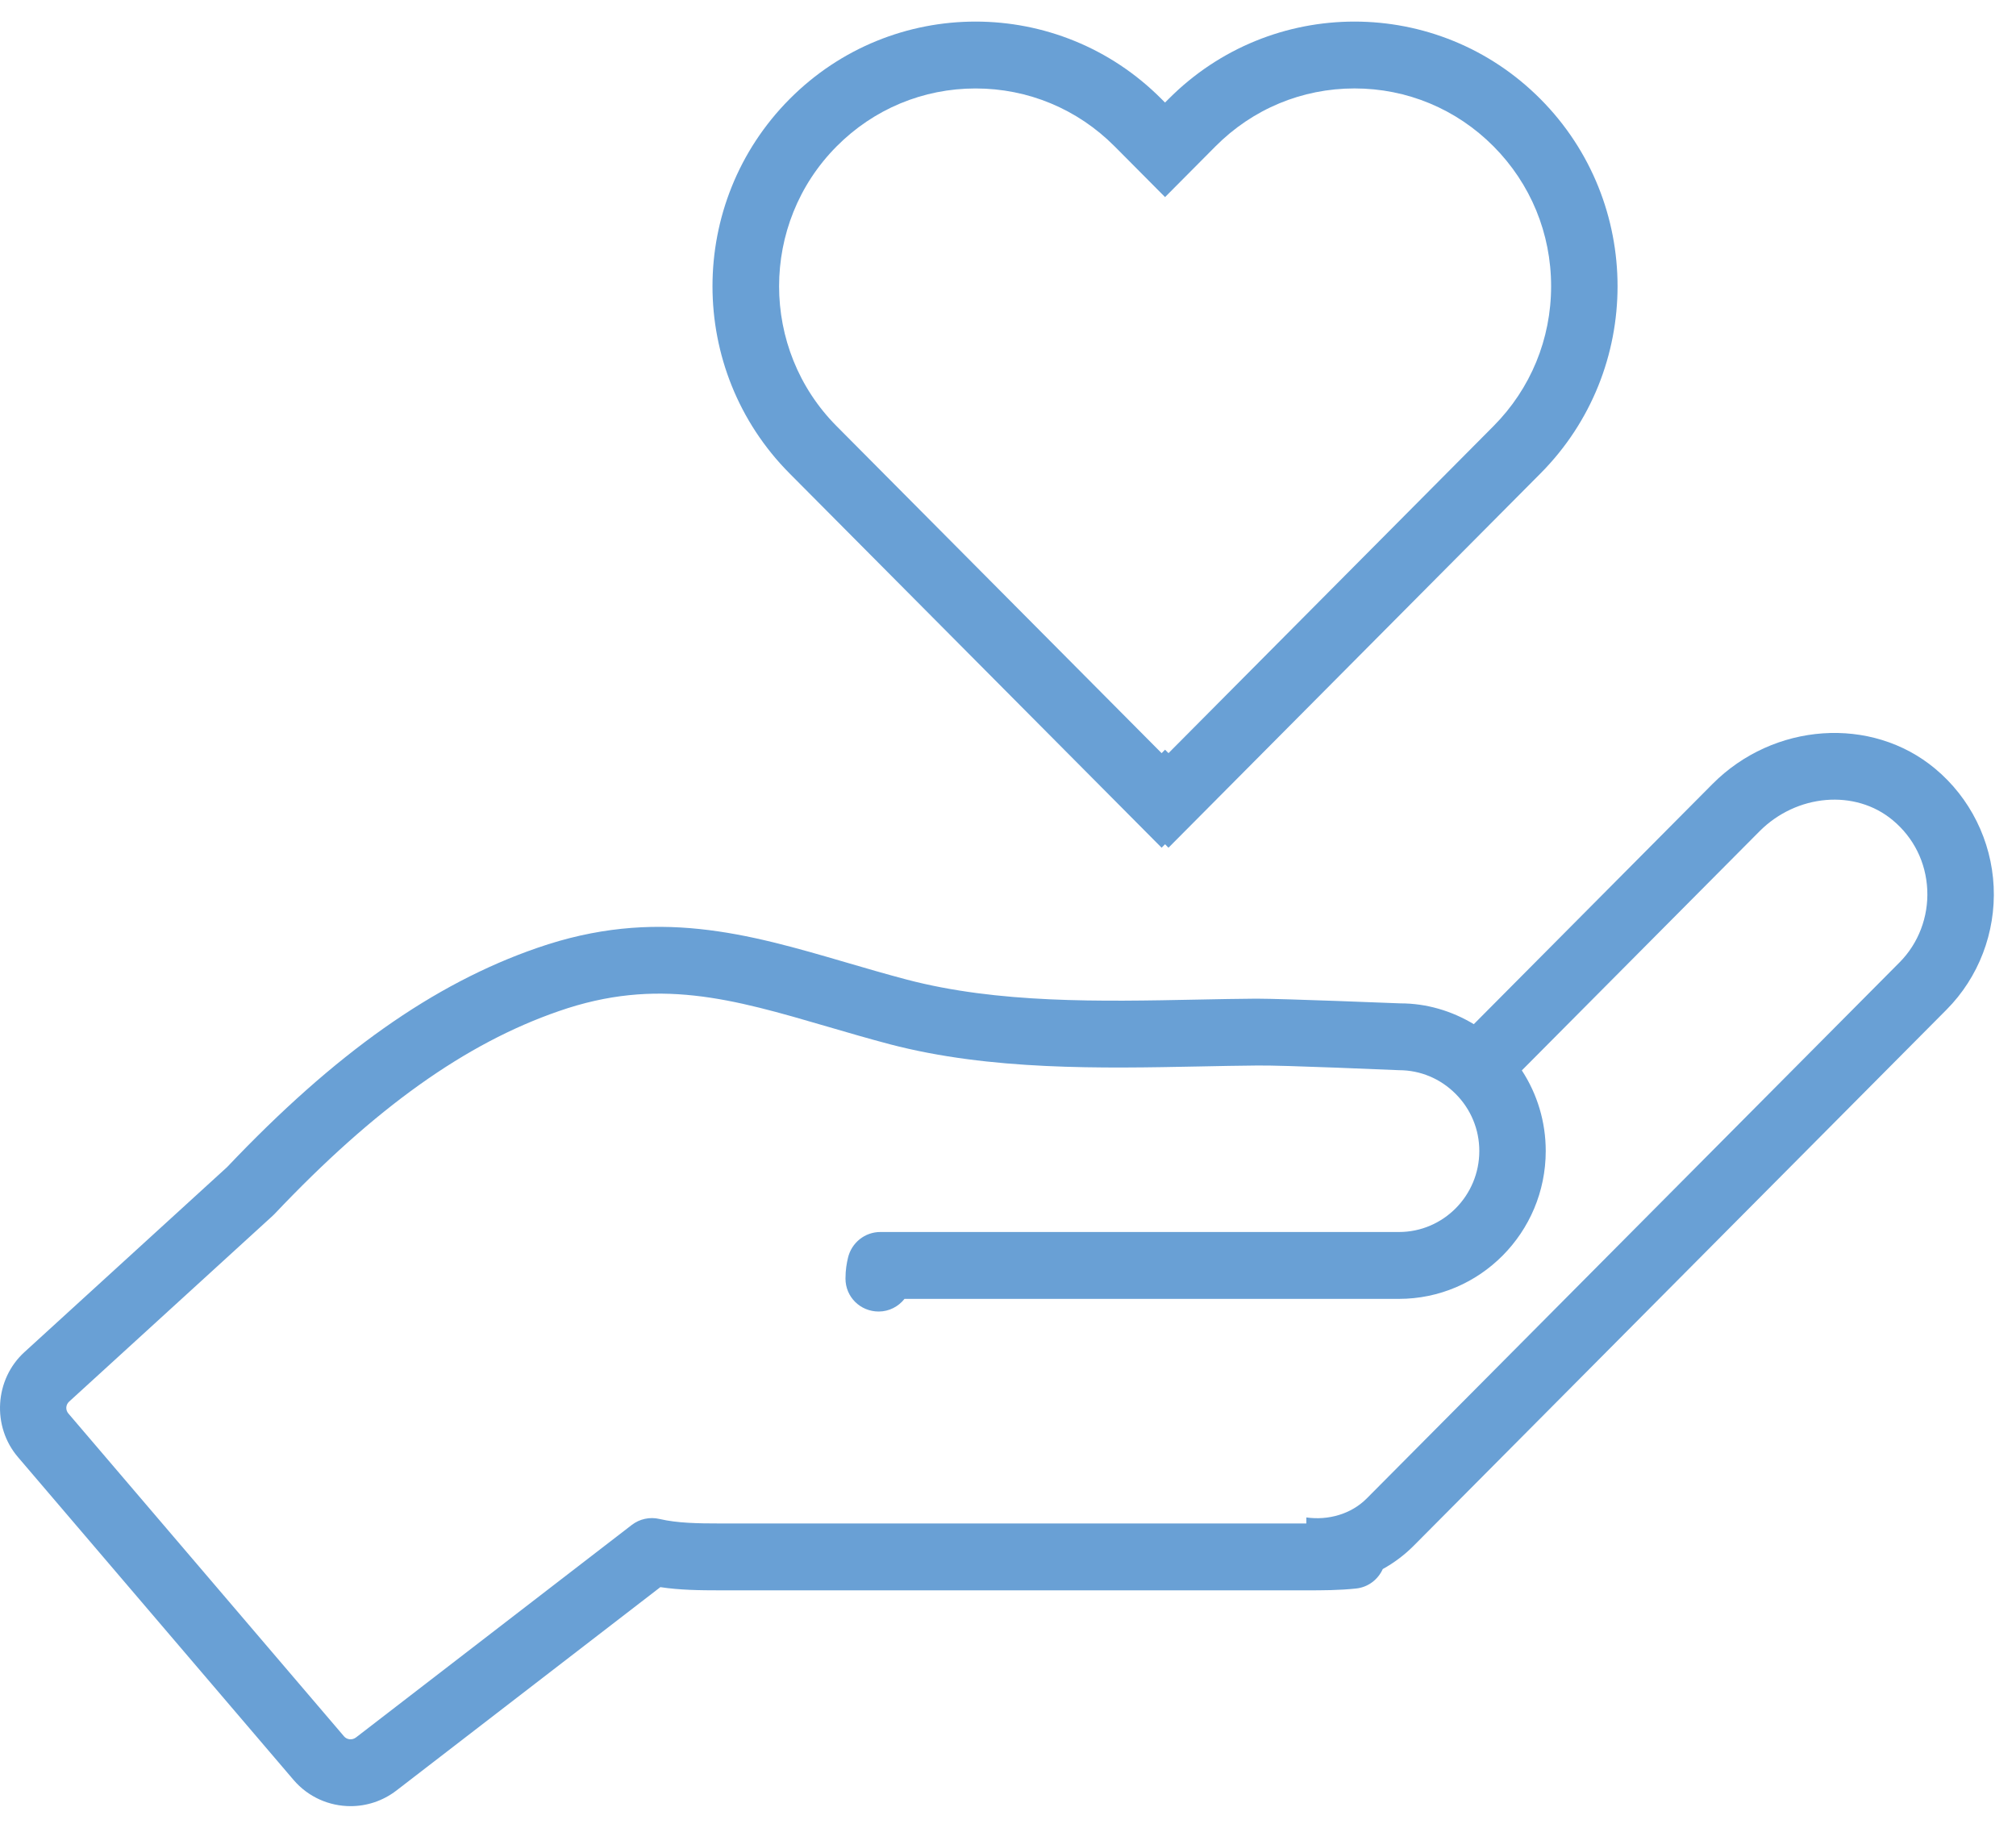
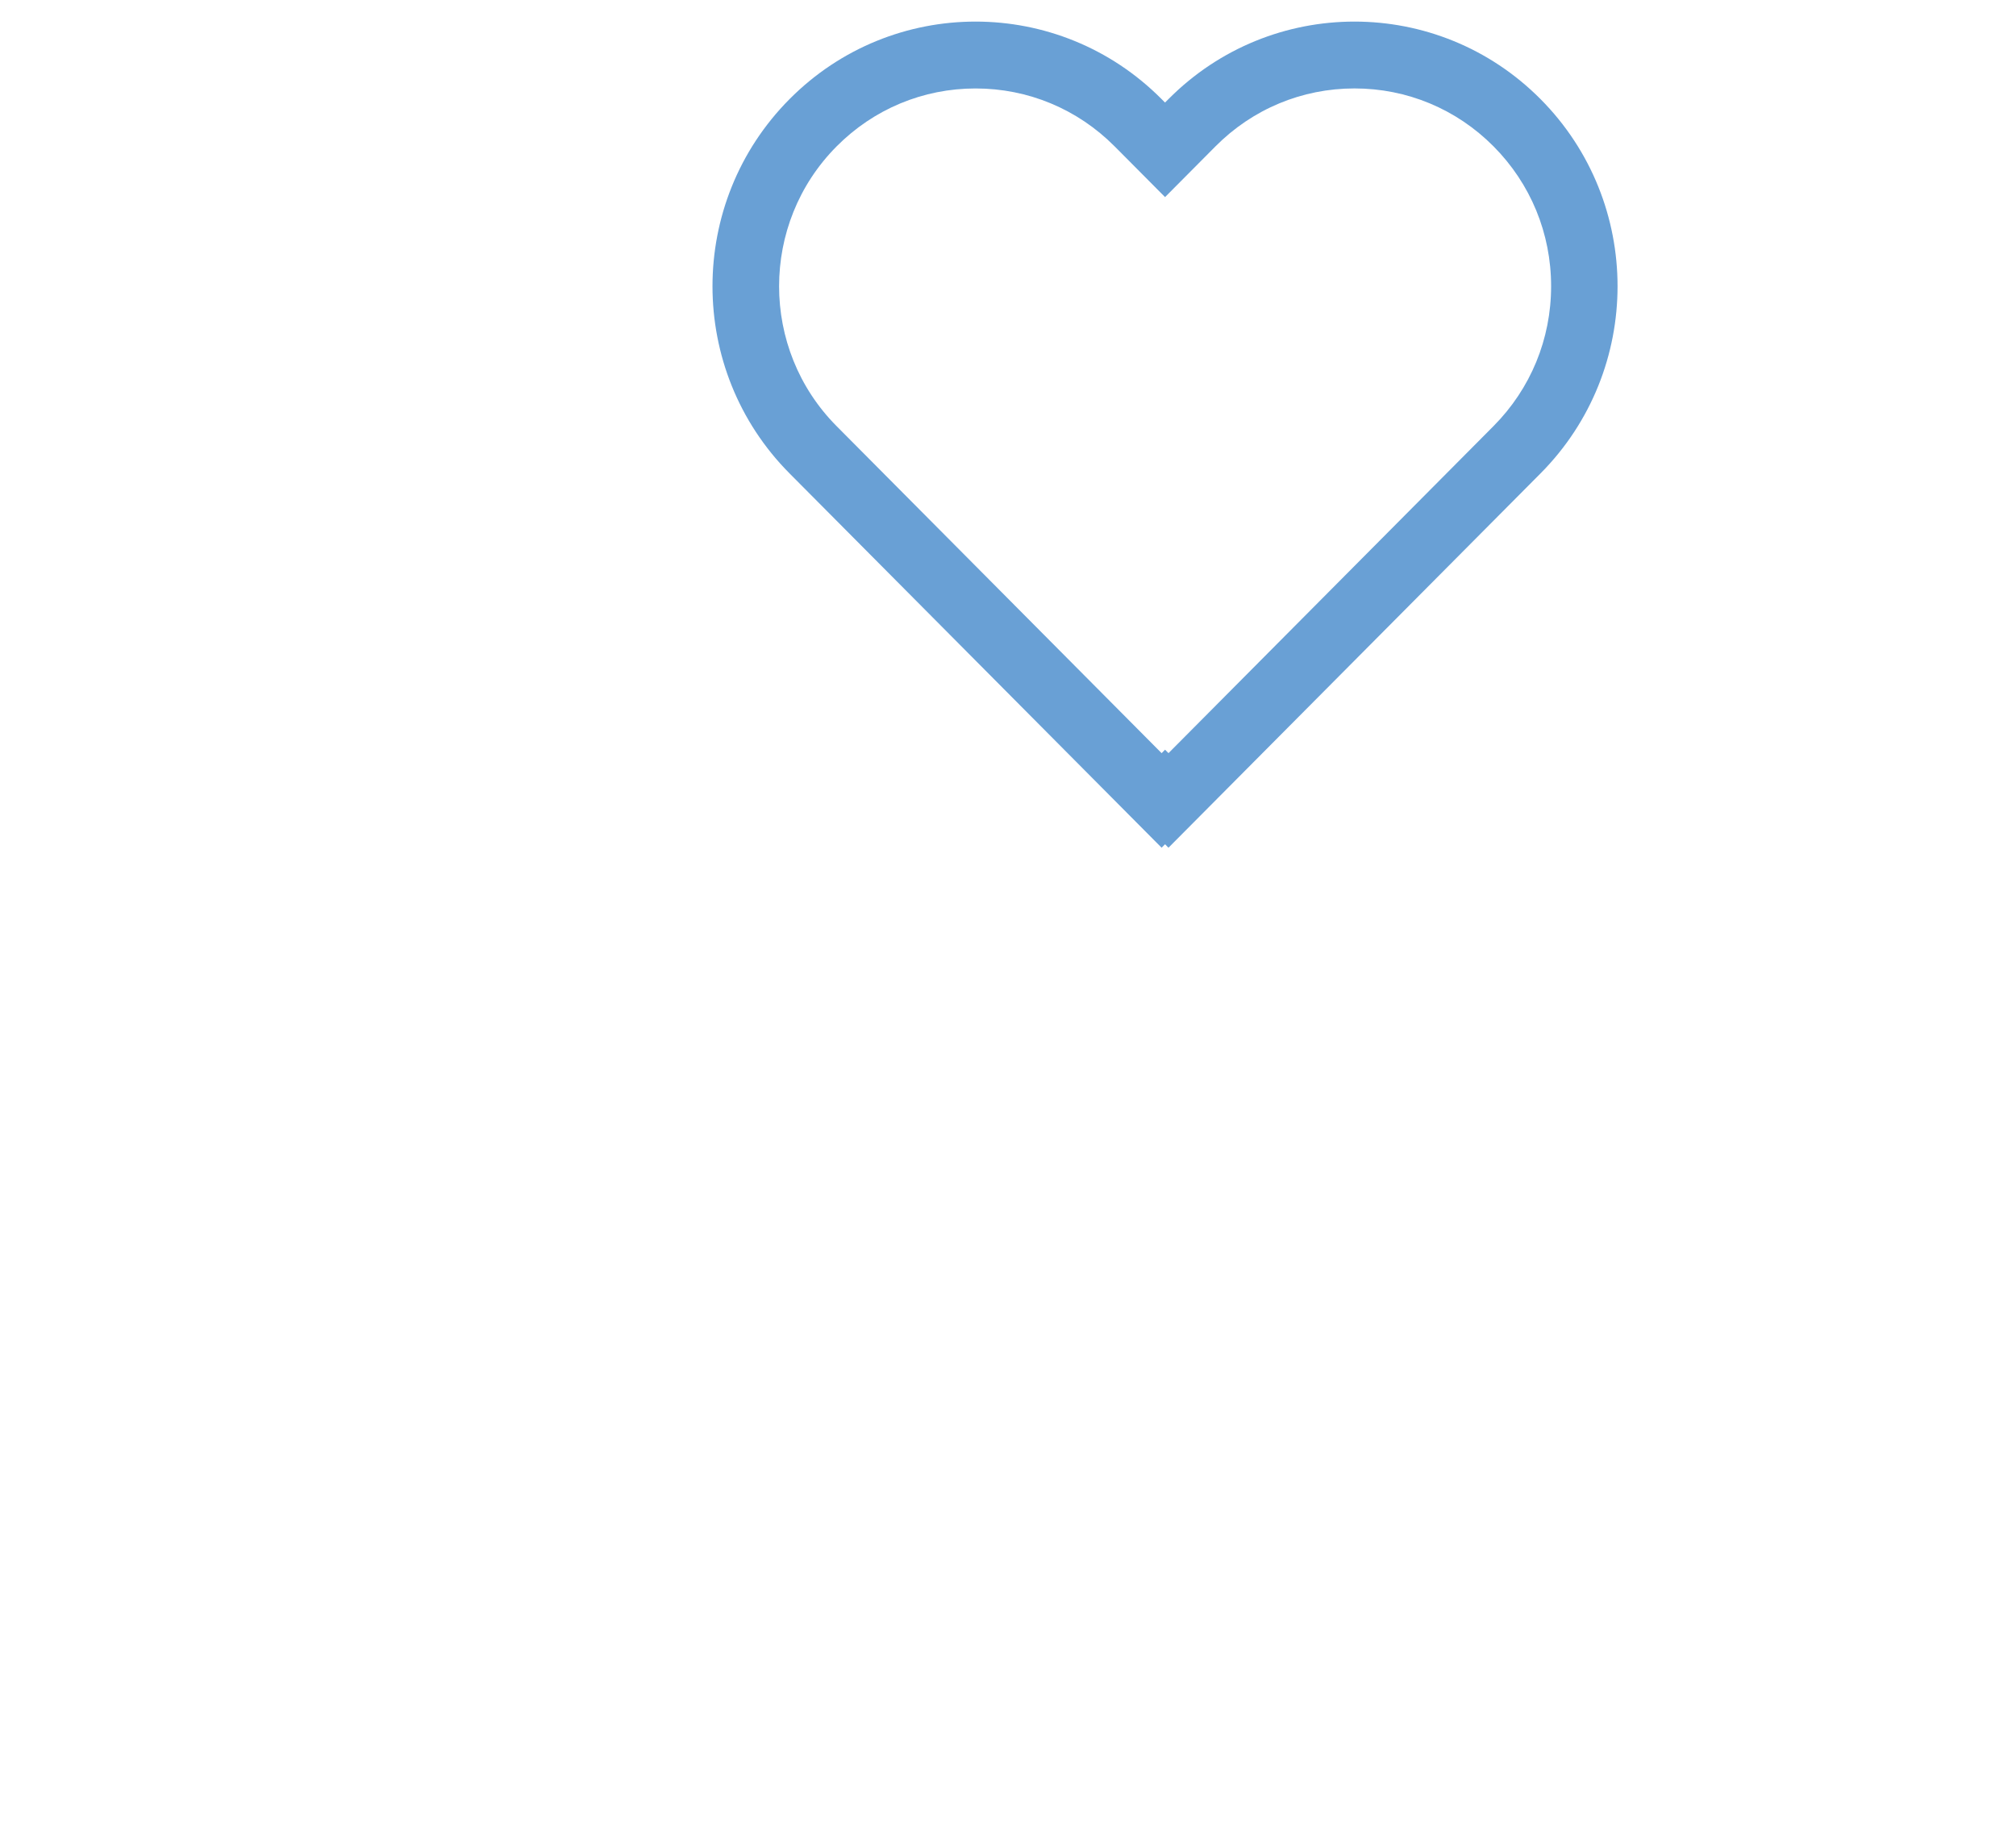
<svg xmlns="http://www.w3.org/2000/svg" width="75px" height="68px" viewBox="0 0 75 68" version="1.1">
  <title>noun_care_1309512</title>
  <desc>Created with Sketch.</desc>
  <g id="About-Us" stroke="none" stroke-width="1" fill="none" fill-rule="evenodd">
    <g id="About" transform="translate(-1155, -2599)" fill="#69A0D5" fill-rule="nonzero">
      <g id="Our-Values" transform="translate(0, 2306)">
        <g id="Caring" transform="translate(1045, 293)">
          <g id="noun_care_1309512" transform="translate(110, 0)">
            <path d="M43.215,31.539 L43.343,31.41 L43.47,31.539 L57.311,17.613 C61.132,13.768 61.132,7.532 57.311,3.687 C55.399,1.764 52.895,0.803 50.39,0.803 C47.885,0.803 45.381,1.764 43.47,3.687 L43.342,3.815 L43.214,3.687 C41.303,1.764 38.798,0.803 36.293,0.803 C33.789,0.803 31.284,1.764 29.373,3.687 C25.551,7.532 25.551,13.768 29.373,17.613 L43.215,31.539 Z M41.467,5.446 L41.595,5.574 L43.343,7.333 L45.091,5.574 L45.219,5.445 C46.601,4.055 48.438,3.29 50.391,3.29 C52.344,3.29 54.181,4.055 55.563,5.445 C56.944,6.835 57.705,8.683 57.705,10.649 C57.705,12.614 56.944,14.462 55.563,15.852 L43.471,28.02 L43.343,27.892 L43.215,28.021 L31.123,15.854 C28.271,12.985 28.271,8.316 31.123,5.447 C32.504,4.057 34.341,3.291 36.294,3.291 C38.248,3.291 40.085,4.056 41.467,5.446 Z" id="Shape" />
-             <path d="M13.042,67.197 C13.638,67.197 14.238,67.007 14.746,66.617 L24.567,59.049 C25.29,59.158 26.016,59.168 26.803,59.168 L48.587,59.168 C49.19,59.168 49.814,59.168 50.45,59.1 C50.902,59.052 51.266,58.764 51.442,58.376 C51.86,58.145 52.249,57.855 52.596,57.506 L72.416,37.564 C73.61,36.363 74.249,34.694 74.169,32.986 C74.089,31.282 73.295,29.682 71.989,28.596 C69.624,26.625 65.985,26.877 63.707,29.17 L54.829,38.104 C53.999,37.603 53.06,37.33 52.102,37.33 C52.101,37.33 52.099,37.33 52.098,37.33 C51.92,37.323 47.735,37.155 46.737,37.155 C46.034,37.16 45.312,37.174 44.576,37.189 C40.921,37.262 37.14,37.339 33.733,36.445 C32.953,36.239 32.205,36.02 31.476,35.807 C27.83,34.741 24.387,33.735 19.984,35.267 C16.127,36.6 12.461,39.191 8.448,43.422 L0.913,50.301 C-0.204,51.315 -0.31,53.073 0.673,54.217 L10.924,66.225 C11.473,66.865 12.254,67.197 13.042,67.197 Z M2.572,52.146 L10.142,45.235 C10.165,45.215 10.186,45.193 10.207,45.172 C13.948,41.221 17.31,38.821 20.789,37.619 C24.452,36.344 27.247,37.162 30.786,38.196 C31.535,38.415 32.304,38.64 33.107,38.852 C36.848,39.832 40.979,39.749 44.626,39.677 C45.351,39.662 46.064,39.648 46.76,39.642 C47.694,39.625 51.952,39.814 52.047,39.816 C52.84,39.816 53.59,40.13 54.156,40.7 C54.722,41.269 55.034,42.023 55.034,42.822 C55.034,44.484 53.693,45.836 52.047,45.836 L32.751,45.836 C32.177,45.836 31.679,46.233 31.547,46.796 C31.503,46.982 31.454,47.234 31.454,47.568 C31.454,48.256 32.007,48.795 32.69,48.795 C33.077,48.795 33.424,48.61 33.65,48.324 L52.046,48.324 C55.057,48.324 57.505,45.856 57.505,42.822 C57.505,41.742 57.194,40.71 56.616,39.824 L65.456,30.93 C66.841,29.537 69.019,29.352 70.413,30.514 C71.195,31.164 71.651,32.084 71.699,33.104 C71.746,34.114 71.37,35.099 70.667,35.806 L50.847,55.748 C50.259,56.34 49.404,56.57 48.599,56.456 L48.599,56.68 C48.594,56.68 48.59,56.68 48.585,56.68 L26.802,56.68 C25.956,56.68 25.2,56.668 24.532,56.512 C24.171,56.428 23.793,56.511 23.501,56.737 L13.244,64.641 C13.104,64.748 12.909,64.729 12.799,64.601 L2.546,52.591 C2.431,52.459 2.442,52.264 2.572,52.146 Z" id="Shape" />
          </g>
        </g>
      </g>
    </g>
  </g>
</svg>